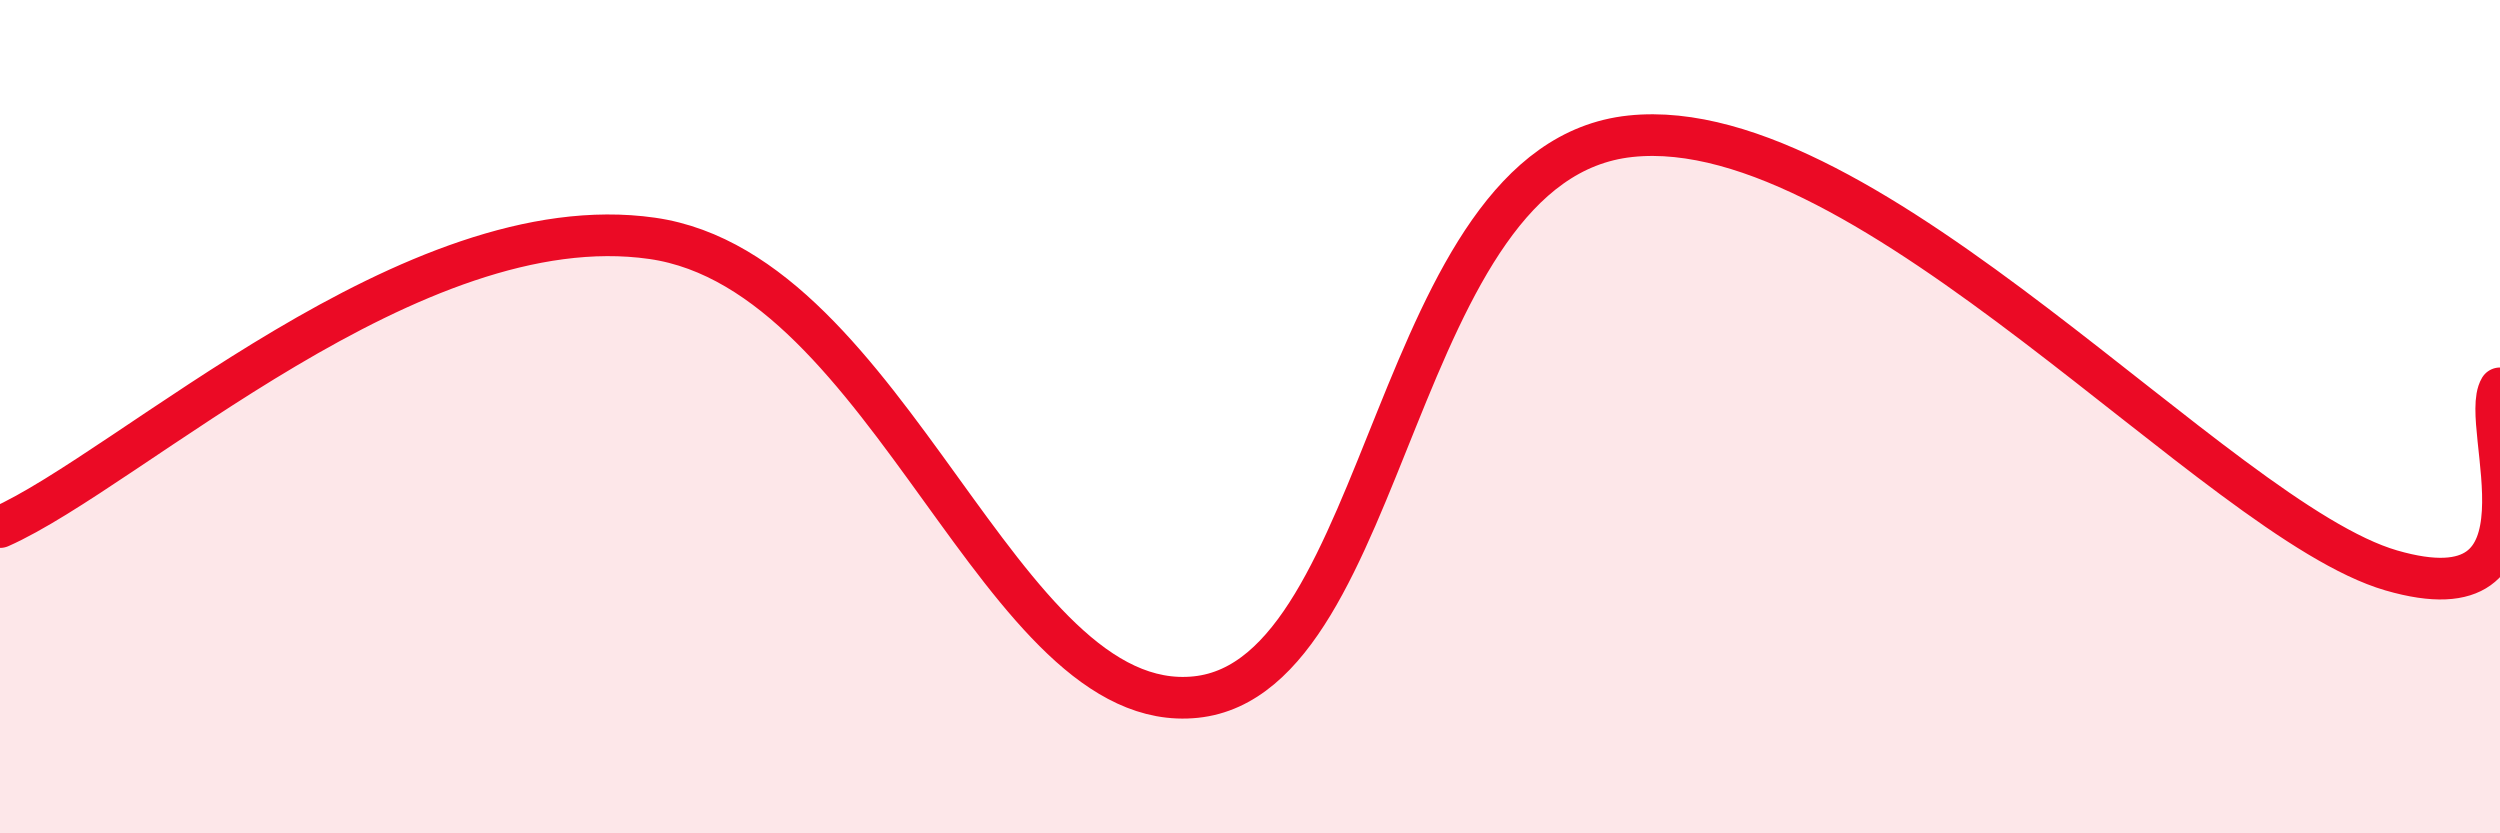
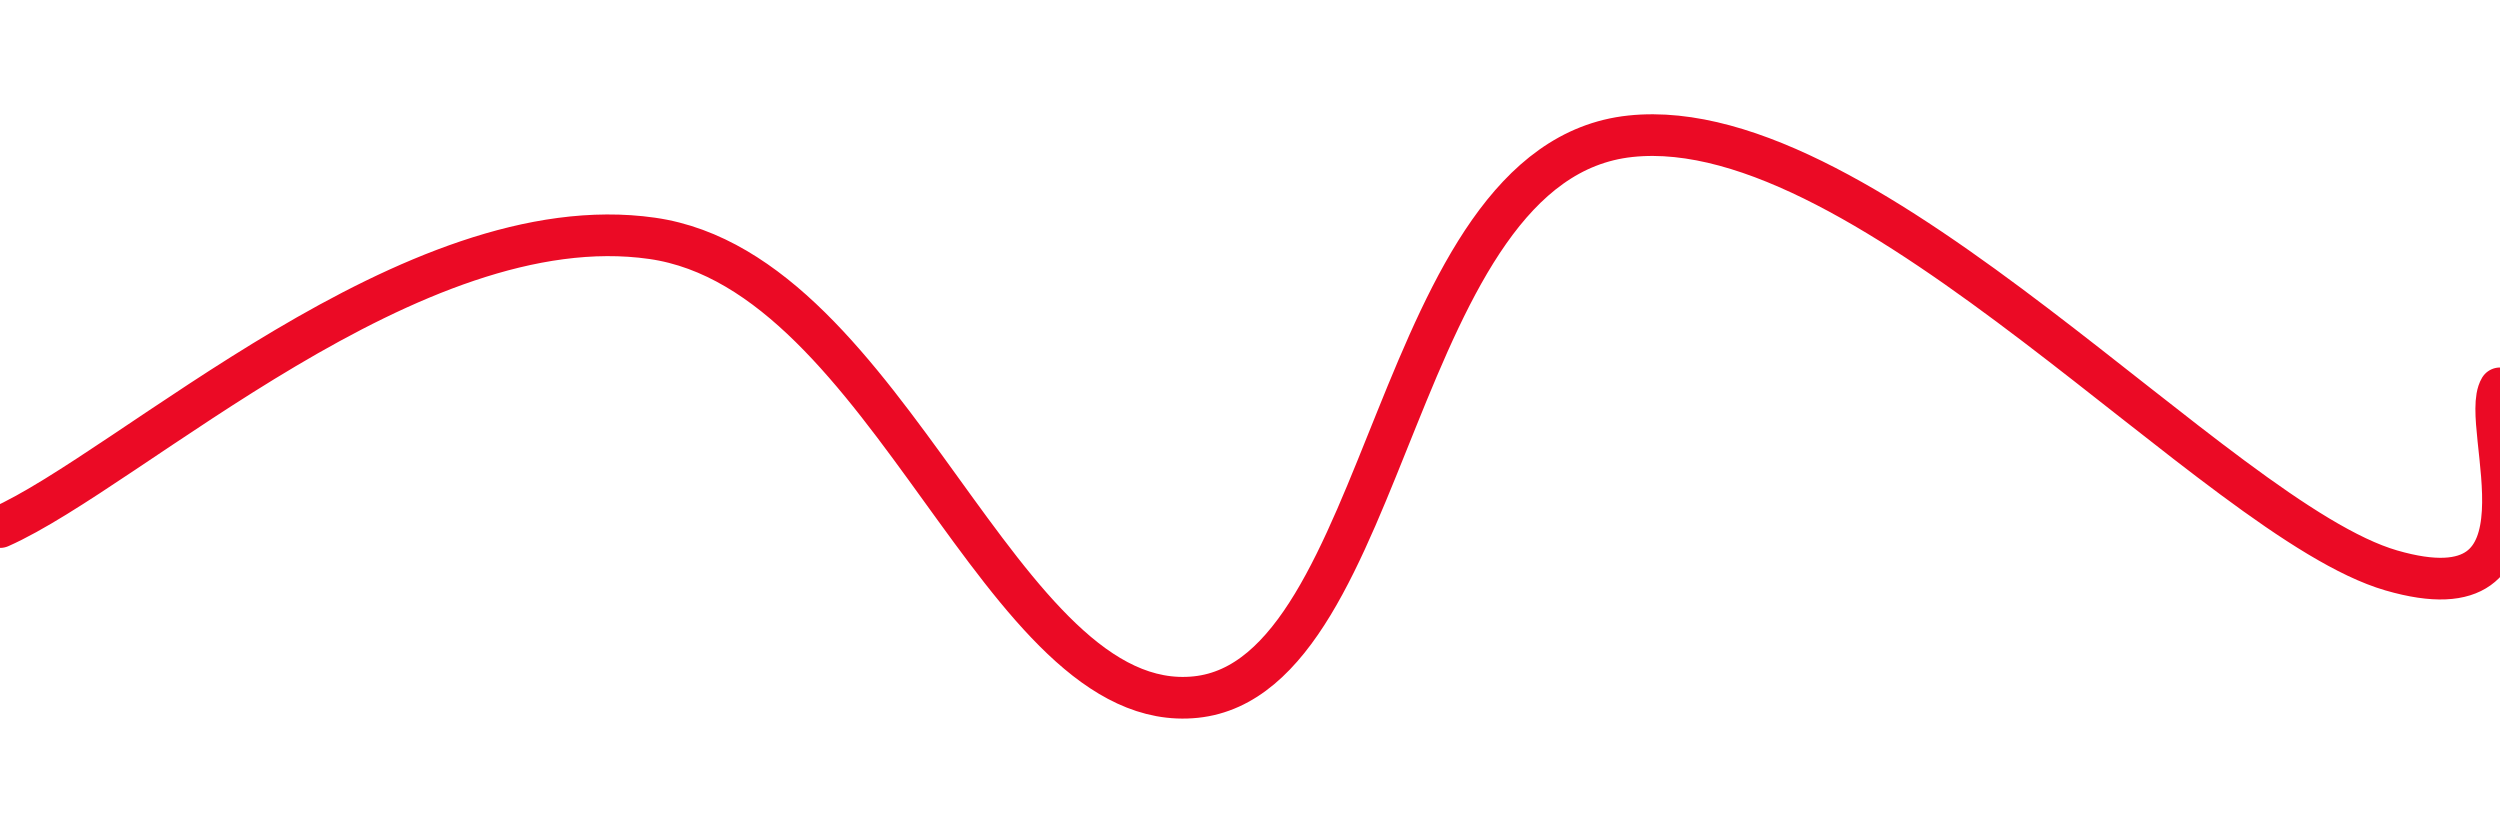
<svg xmlns="http://www.w3.org/2000/svg" width="60" height="20" viewBox="0 0 60 20">
-   <path d="M 0,12.65 C 3.13,11.26 9.91,4.9 15.65,5.72 C 21.39,6.54 24,17.22 28.7,16.73 C 33.4,16.24 33.39,3.88 39.13,3.27 C 44.87,2.66 53.22,12.48 57.39,13.69 C 61.56,14.9 59.48,10.19 60,9.32L60 20L0 20Z" fill="#EB0A25" opacity="0.1" stroke-linecap="round" stroke-linejoin="round" />
  <path d="M 0,12.65 C 3.13,11.26 9.91,4.9 15.65,5.72 C 21.39,6.54 24,17.22 28.7,16.73 C 33.4,16.24 33.39,3.88 39.13,3.27 C 44.87,2.66 53.22,12.48 57.39,13.69 C 61.56,14.9 59.48,10.19 60,9.32" stroke="#EB0A25" stroke-width="1" fill="none" stroke-linecap="round" stroke-linejoin="round" />
</svg>